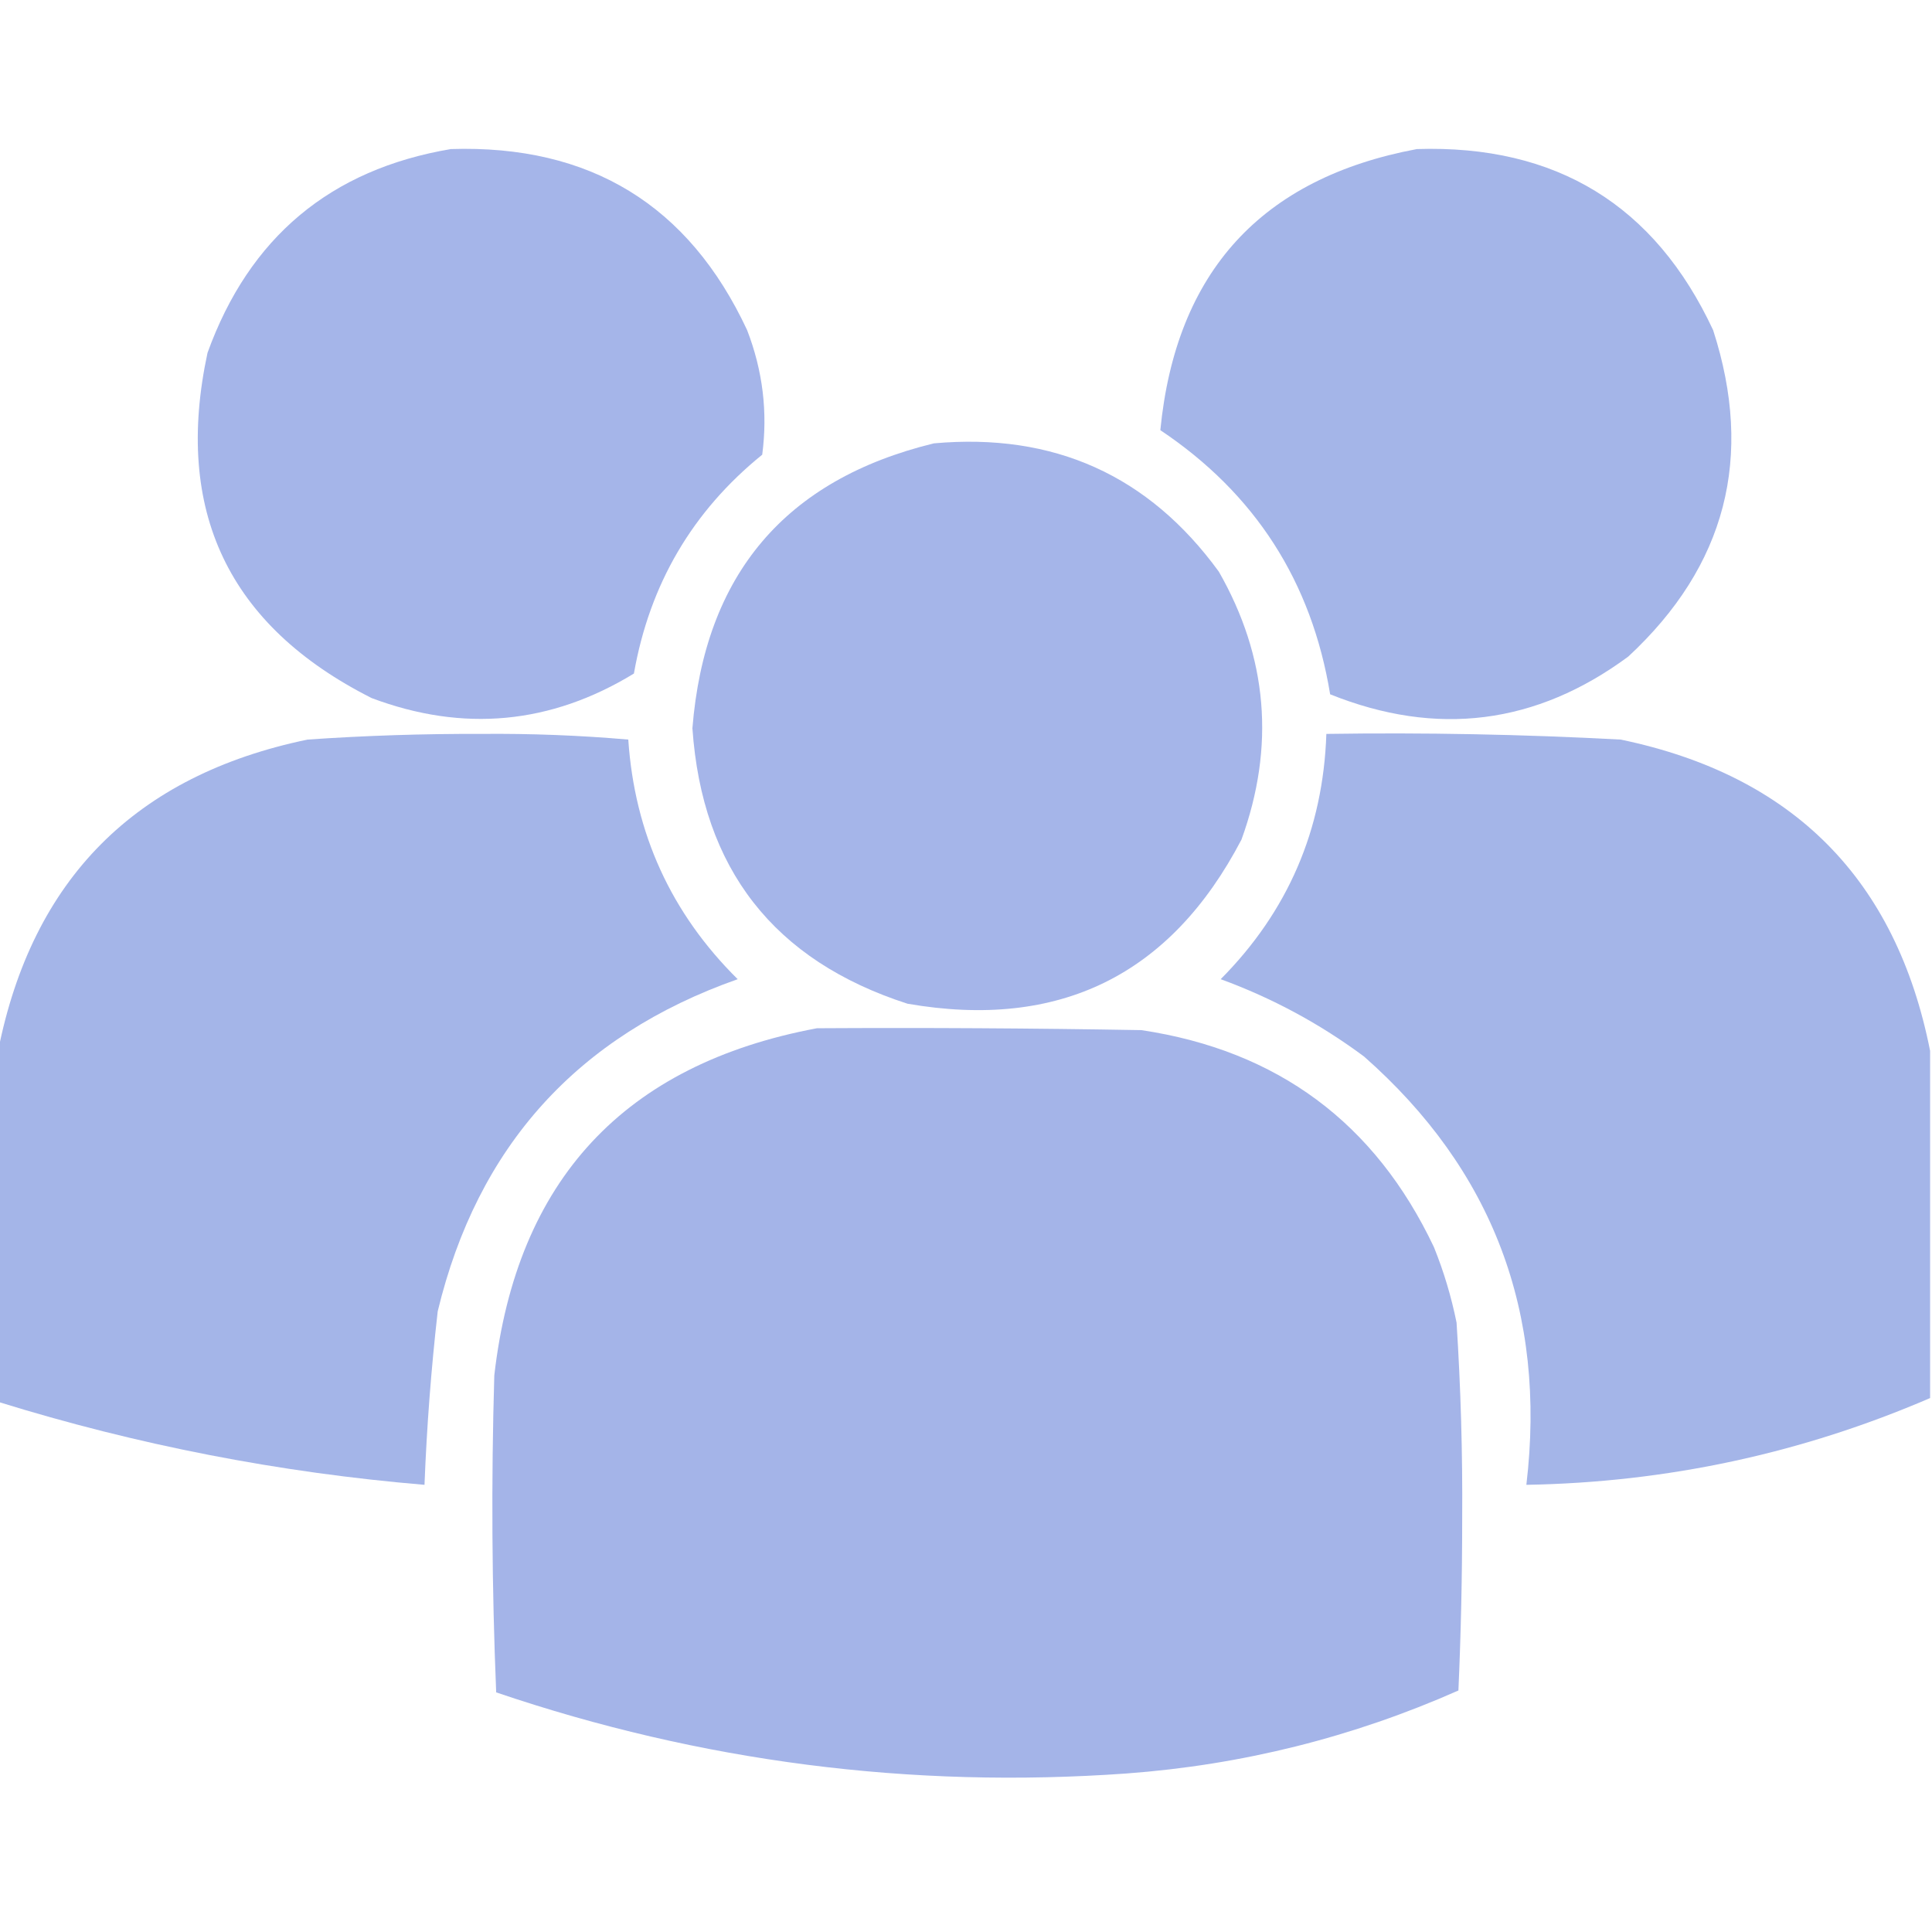
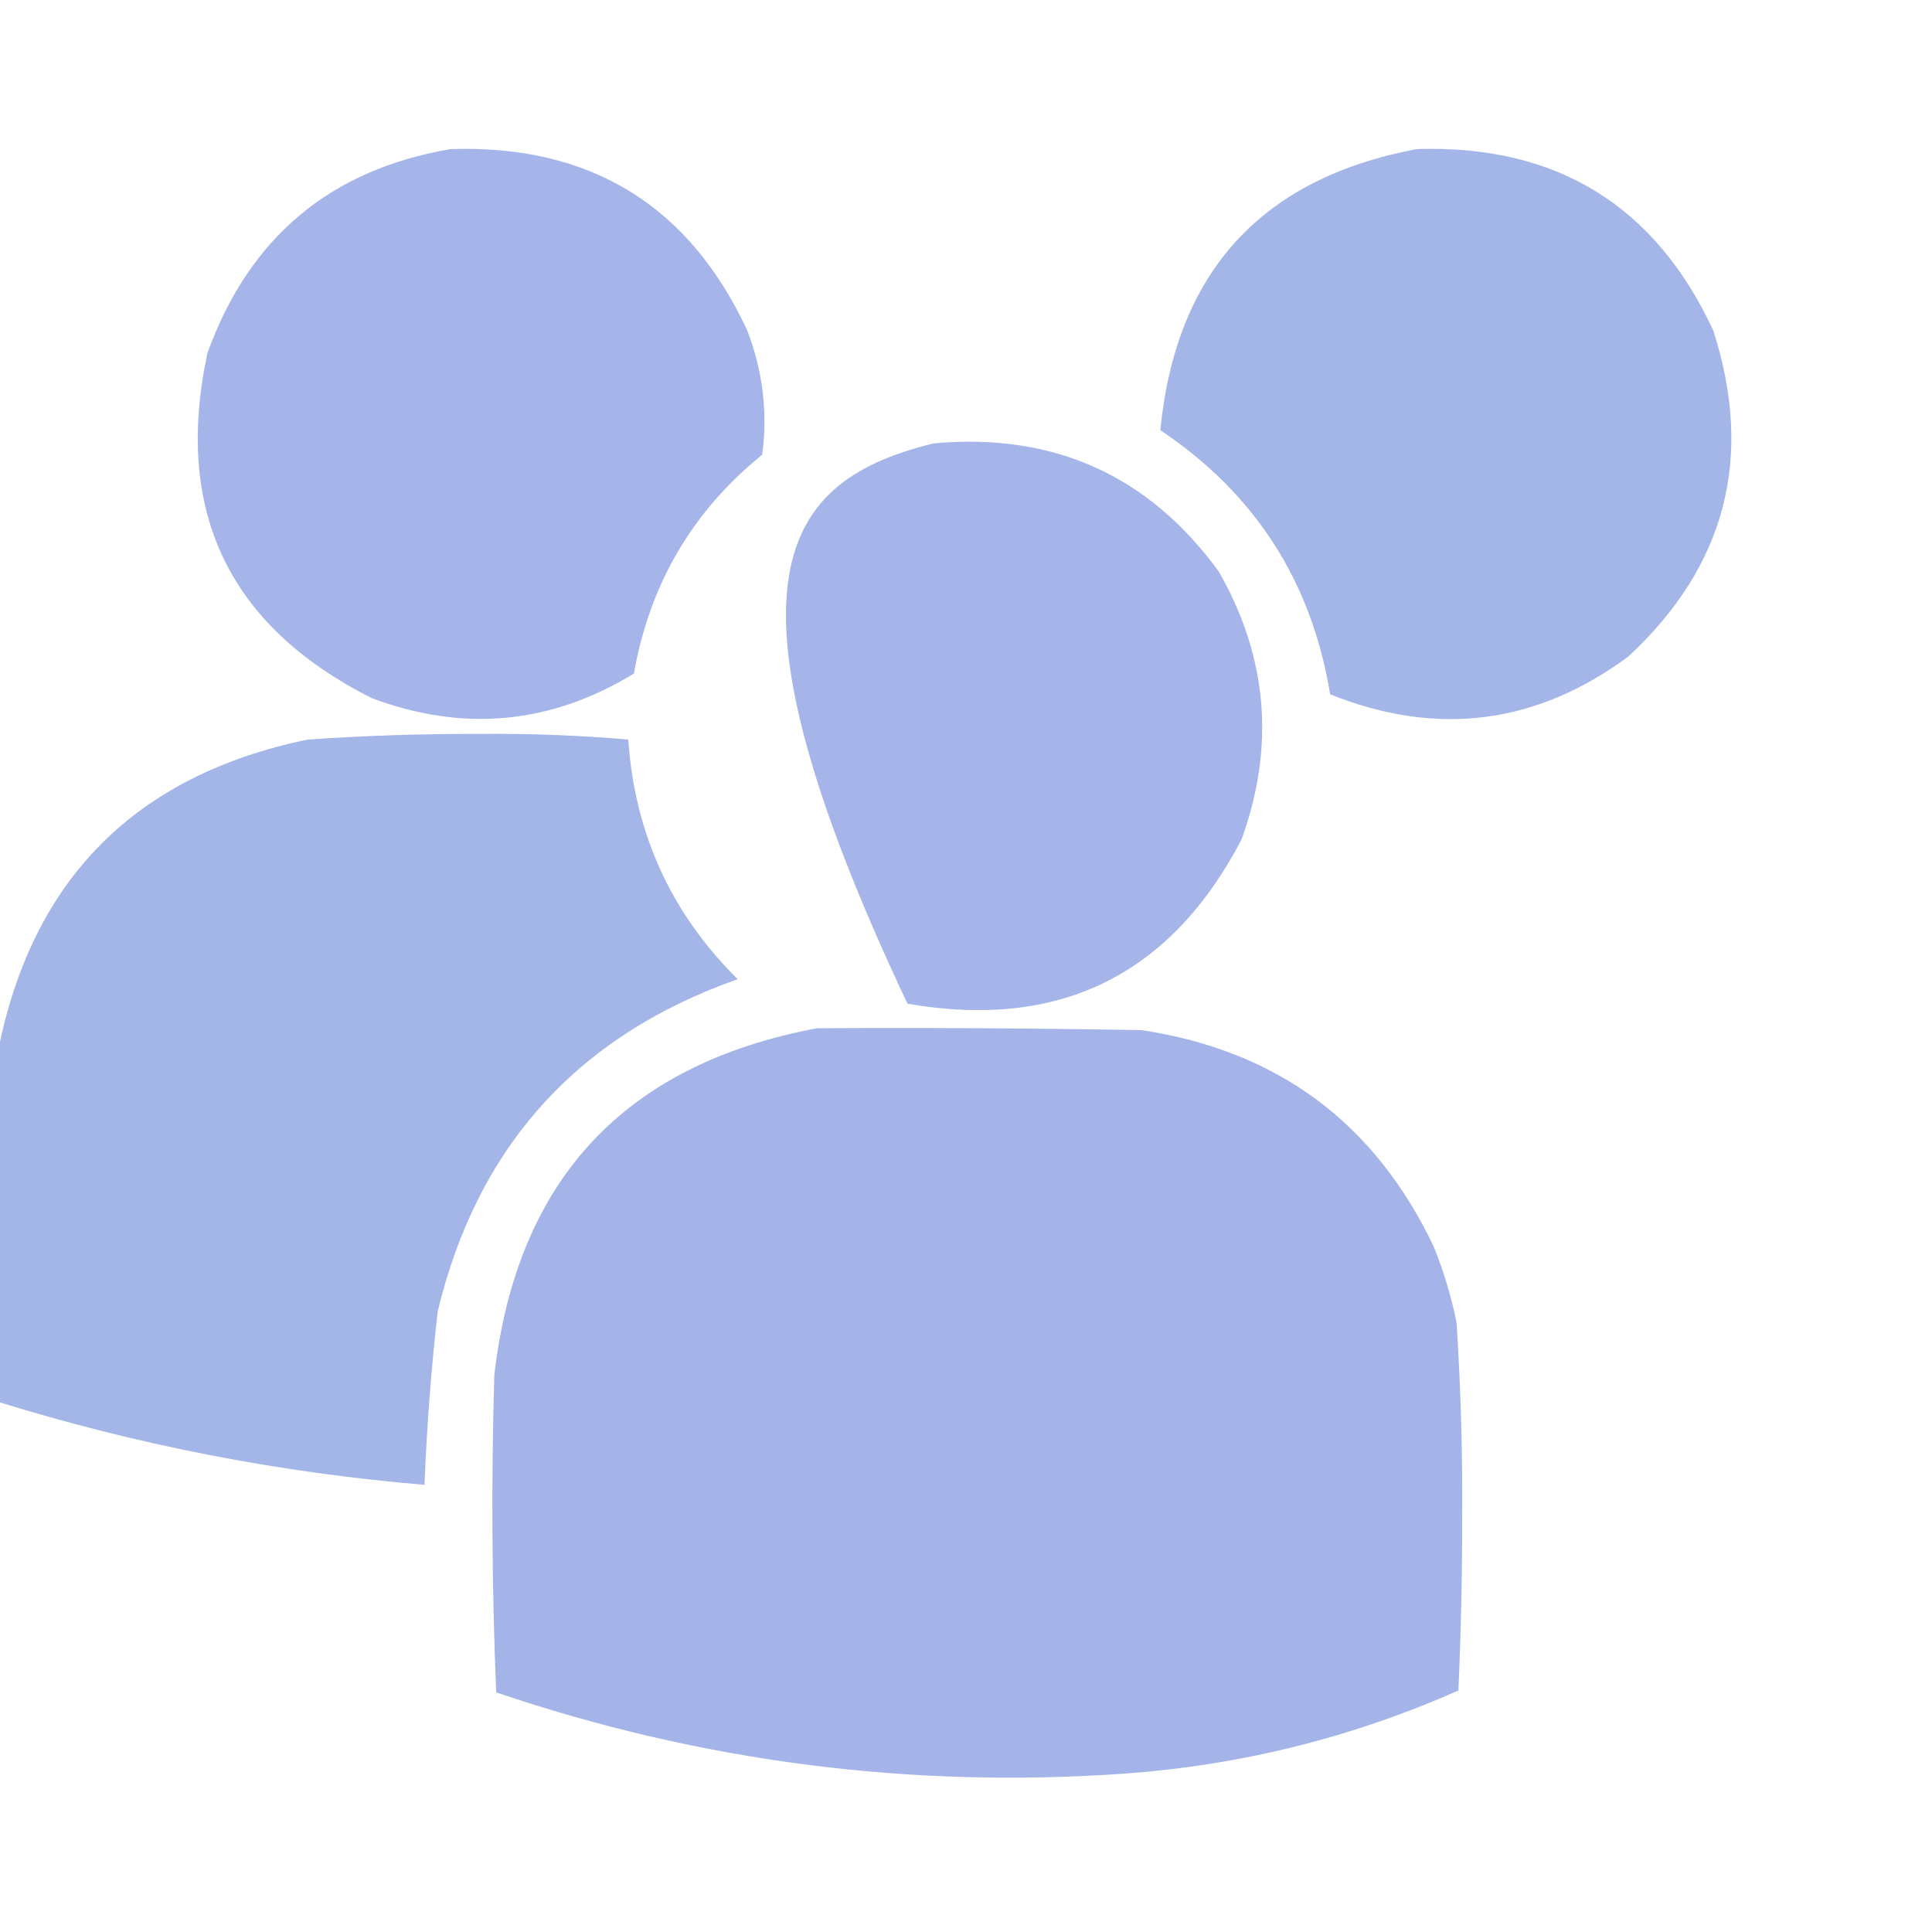
<svg xmlns="http://www.w3.org/2000/svg" width="46" height="46" viewBox="0 0 46 46" fill="none">
  <g clip-path="url(#clip0_253_34)">
    <path opacity="0.984" fill-rule="evenodd" clip-rule="evenodd" d="M10.736 3.549C14.049 3.444 16.4 4.882 17.789 7.861C18.162 8.828 18.282 9.816 18.148 10.826C16.485 12.173 15.467 13.91 15.093 16.037C13.113 17.245 11.031 17.44 8.849 16.621C5.436 14.899 4.133 12.159 4.941 8.4C5.935 5.651 7.867 4.034 10.736 3.549Z" fill="#A3B4E8" />
    <path opacity="0.983" fill-rule="evenodd" clip-rule="evenodd" d="M33.736 3.549C37.049 3.444 39.4 4.882 40.789 7.861C41.766 10.885 41.093 13.476 38.768 15.633C36.576 17.251 34.21 17.55 31.67 16.531C31.23 13.846 29.882 11.75 27.627 10.242C27.997 6.474 30.033 4.243 33.736 3.549Z" fill="#A3B4E8" />
-     <path opacity="0.984" fill-rule="evenodd" clip-rule="evenodd" d="M22.236 10.556C25.09 10.299 27.351 11.317 29.02 13.611C30.184 15.648 30.363 17.775 29.559 19.99C27.871 23.222 25.22 24.525 21.607 23.898C18.425 22.872 16.718 20.685 16.486 17.34C16.78 13.679 18.696 11.418 22.236 10.556Z" fill="#A3B4E8" />
+     <path opacity="0.984" fill-rule="evenodd" clip-rule="evenodd" d="M22.236 10.556C25.09 10.299 27.351 11.317 29.02 13.611C30.184 15.648 30.363 17.775 29.559 19.99C27.871 23.222 25.22 24.525 21.607 23.898C16.78 13.679 18.696 11.418 22.236 10.556Z" fill="#A3B4E8" />
    <path opacity="0.987" fill-rule="evenodd" clip-rule="evenodd" d="M-0.045 33.377C-0.045 30.592 -0.045 27.806 -0.045 25.021C0.766 20.931 3.222 18.46 7.322 17.609C8.698 17.514 10.075 17.469 11.455 17.474C12.628 17.463 13.796 17.508 14.959 17.609C15.111 19.843 15.979 21.745 17.564 23.314C13.75 24.658 11.369 27.293 10.422 31.221C10.266 32.594 10.161 33.971 10.107 35.353C6.652 35.063 3.268 34.405 -0.045 33.377Z" fill="#A3B4E8" />
-     <path opacity="0.986" fill-rule="evenodd" clip-rule="evenodd" d="M45.955 25.021C45.955 27.776 45.955 30.532 45.955 33.287C42.892 34.606 39.688 35.295 36.342 35.353C36.828 31.254 35.541 27.855 32.478 25.156C31.432 24.378 30.294 23.764 29.064 23.314C30.664 21.702 31.503 19.755 31.58 17.474C33.918 17.439 36.254 17.484 38.588 17.609C42.688 18.46 45.144 20.931 45.955 25.021Z" fill="#A3B4E8" />
    <path opacity="0.99" fill-rule="evenodd" clip-rule="evenodd" d="M19.451 24.482C22.027 24.467 24.602 24.482 27.178 24.527C30.419 25.014 32.74 26.736 34.141 29.693C34.376 30.275 34.555 30.873 34.68 31.49C34.78 33.044 34.825 34.602 34.814 36.162C34.814 37.531 34.784 38.894 34.724 40.25C32.207 41.364 29.571 42.023 26.818 42.226C21.687 42.592 16.686 41.948 11.814 40.295C11.71 37.78 11.695 35.264 11.769 32.748C12.302 28.098 14.862 25.343 19.451 24.482Z" fill="#A3B4E8" />
  </g>
  <defs>
    <clipPath id="clip0_253_34">
      <rect width="46" height="46" fill="white" />
    </clipPath>
  </defs>
</svg>